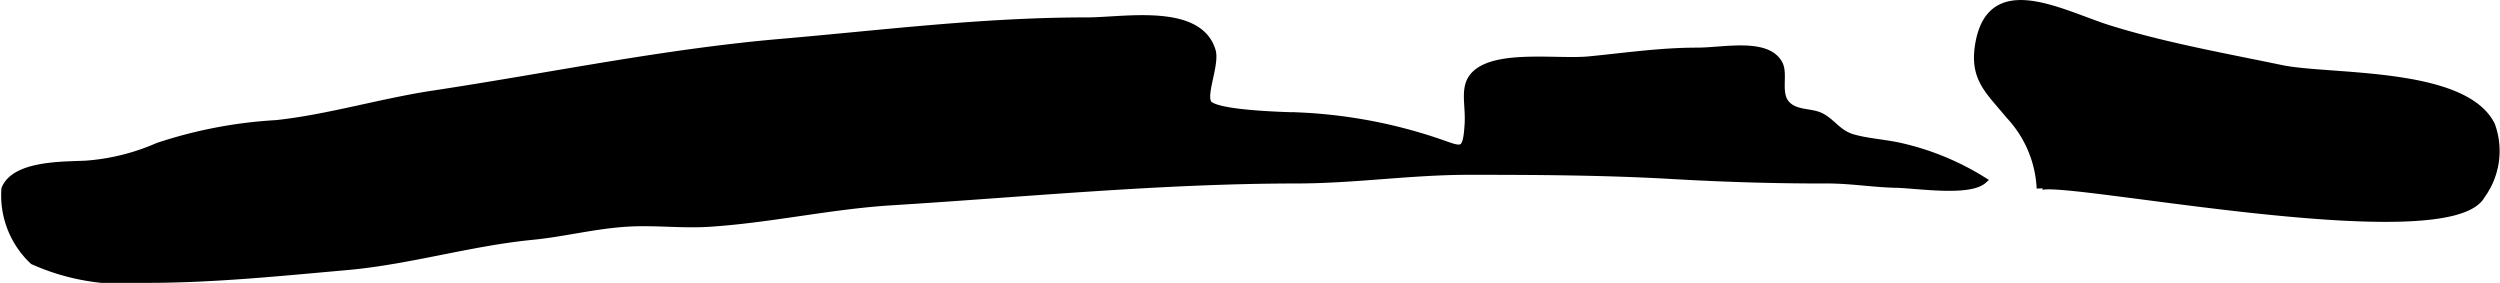
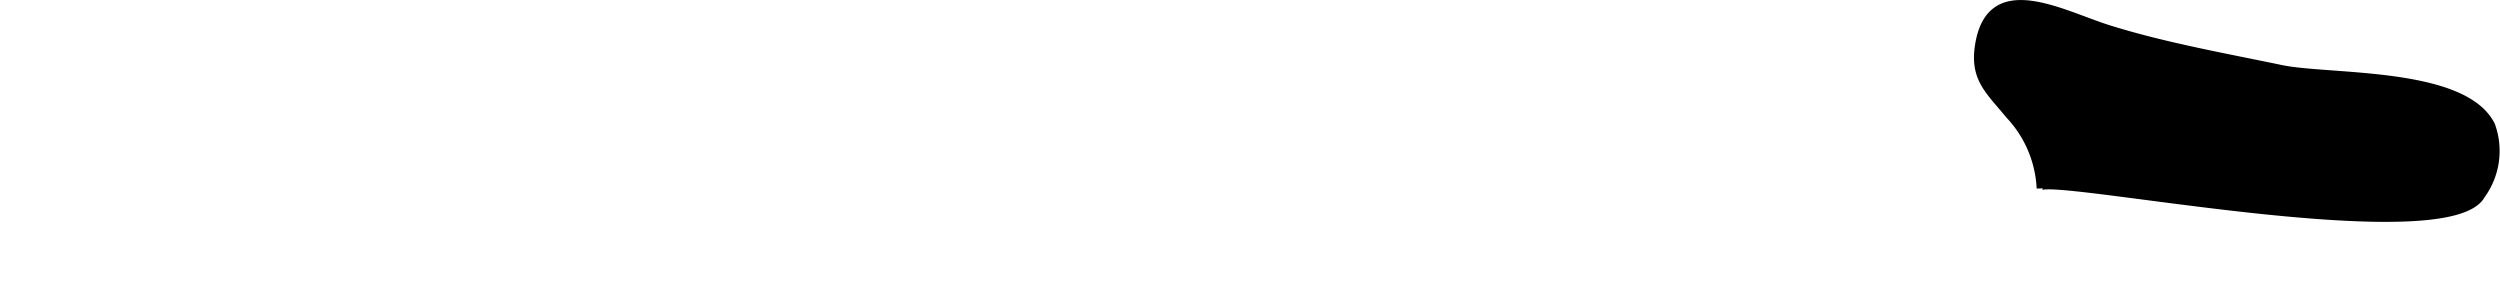
<svg xmlns="http://www.w3.org/2000/svg" version="1.1" width="21.379mm" height="2.419mm" viewBox="0 0 60.603 6.856">
  <defs>
    <style type="text/css">
      .a {
        stroke: #000;
        stroke-miterlimit: 10;
        stroke-width: 0.15px;
      }
    </style>
  </defs>
-   <path class="a" d="M.797,6.336A2.192,2.192,0,0,1,.109,4.576c.246-.616,1.442-.58,1.97-.607a5.286,5.286,0,0,0,1.745-.433,11.088,11.088,0,0,1,2.871-.55c1.25-.133,2.536-.524,3.803-.716,2.798-.422,5.589-1.008,8.426-1.253,2.493-.215,4.907-.521,7.436-.521.88,0,2.705-.35,3.033.728.1.327-.236,1.056-.097,1.273.167.26,1.923.295,2.224.304a12.15,12.15,0,0,1,3.24.598c.679.222.769.372.819-.386.034-.532-.163-.985.252-1.288.59-.43,1.97-.214,2.686-.284.876-.084,1.722-.212,2.629-.212.635,0,1.693-.244,1.991.312.138.258-.057.719.176.975.225.247.596.167.85.305.272.148.405.408.755.508.378.109.836.127,1.231.228a6.493,6.493,0,0,1,1.941.815c-.351.319-1.627.115-2.123.105-.569-.012-1.106-.106-1.679-.105-1.267.003-2.507-.036-3.759-.108-1.632-.094-3.285-.102-4.917-.102-1.425,0-2.763.209-4.186.21-3.266.002-6.55.326-9.809.529-1.488.092-2.921.423-4.419.521-.648.043-1.306-.041-1.955-.005-.797.043-1.56.245-2.343.322-1.506.147-2.986.6-4.494.733-1.601.142-3.211.309-4.826.309A5.441,5.441,0,0,1,.797,6.336Z" />
  <path class="a" d="M60.407,3.028a1.835,1.835,0,0,1-.238,1.708c-.827,1.53-10.745-.567-10.723-.17a2.763,2.763,0,0,0-.753-1.768c-.481-.589-.88-.887-.737-1.727.296-1.743,2.027-.742,3.178-.383,1.328.415,2.793.676,4.173.963C56.469,1.893,59.737,1.682,60.407,3.028Z" />
</svg>